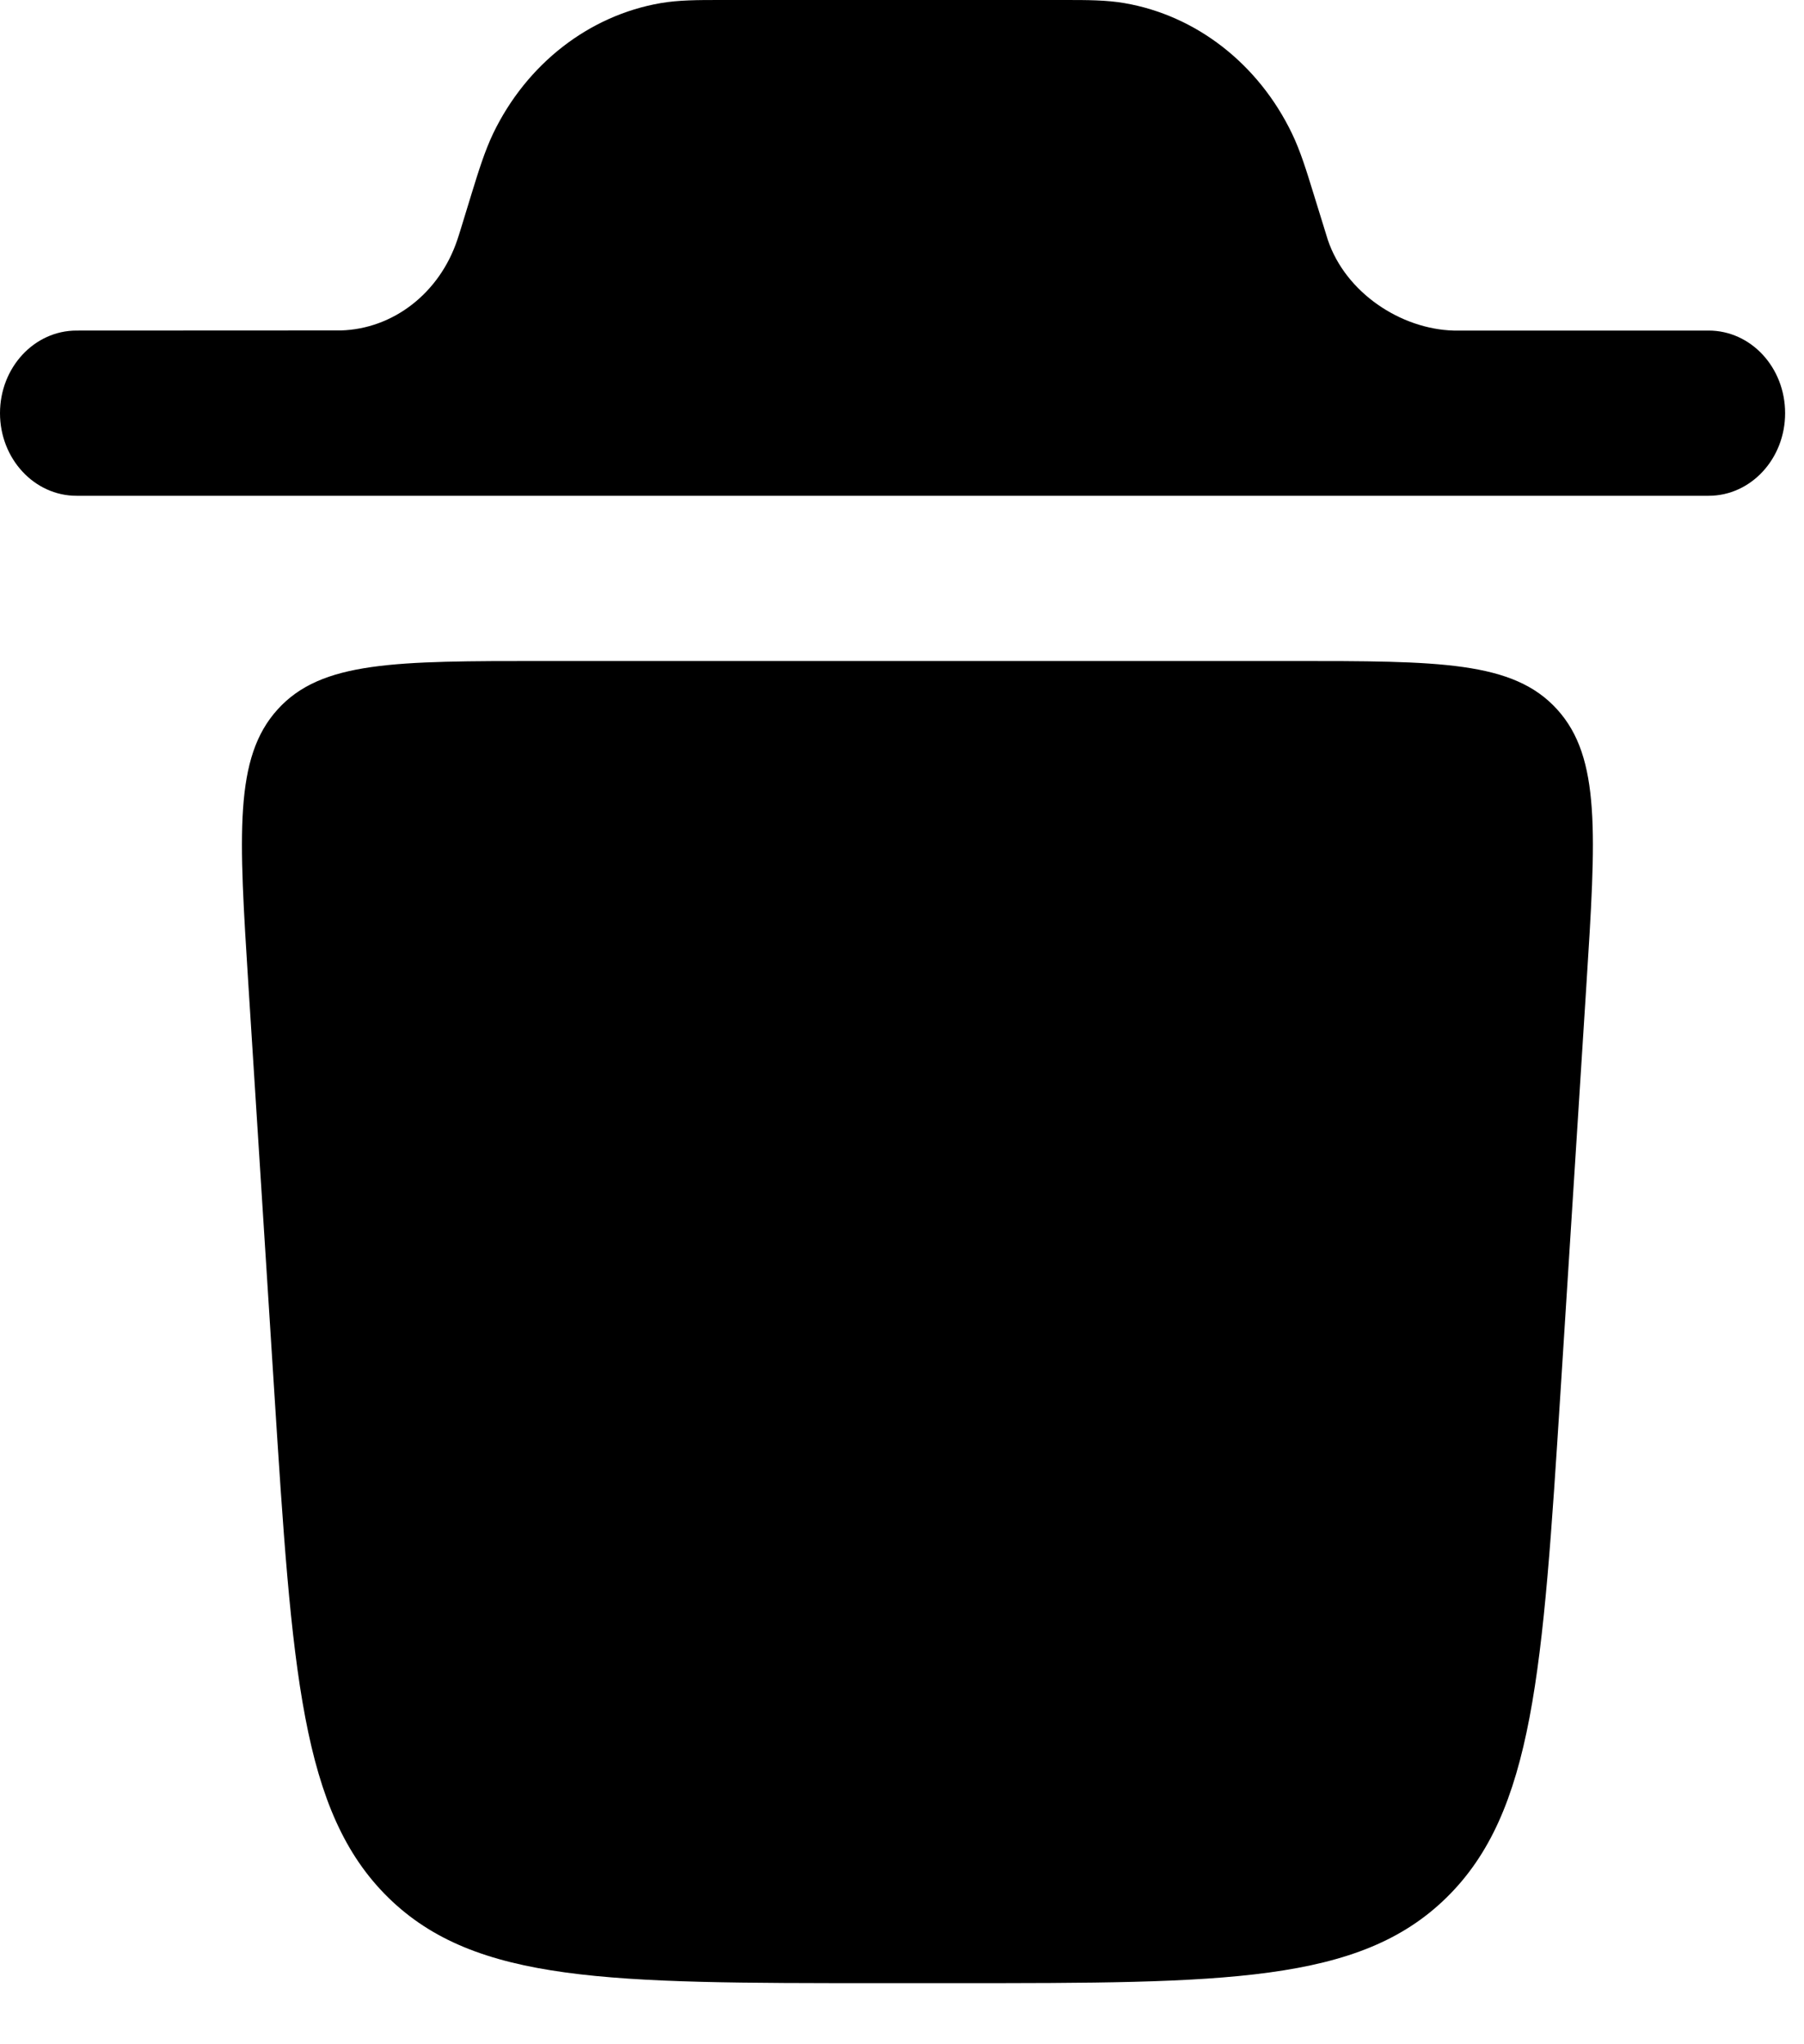
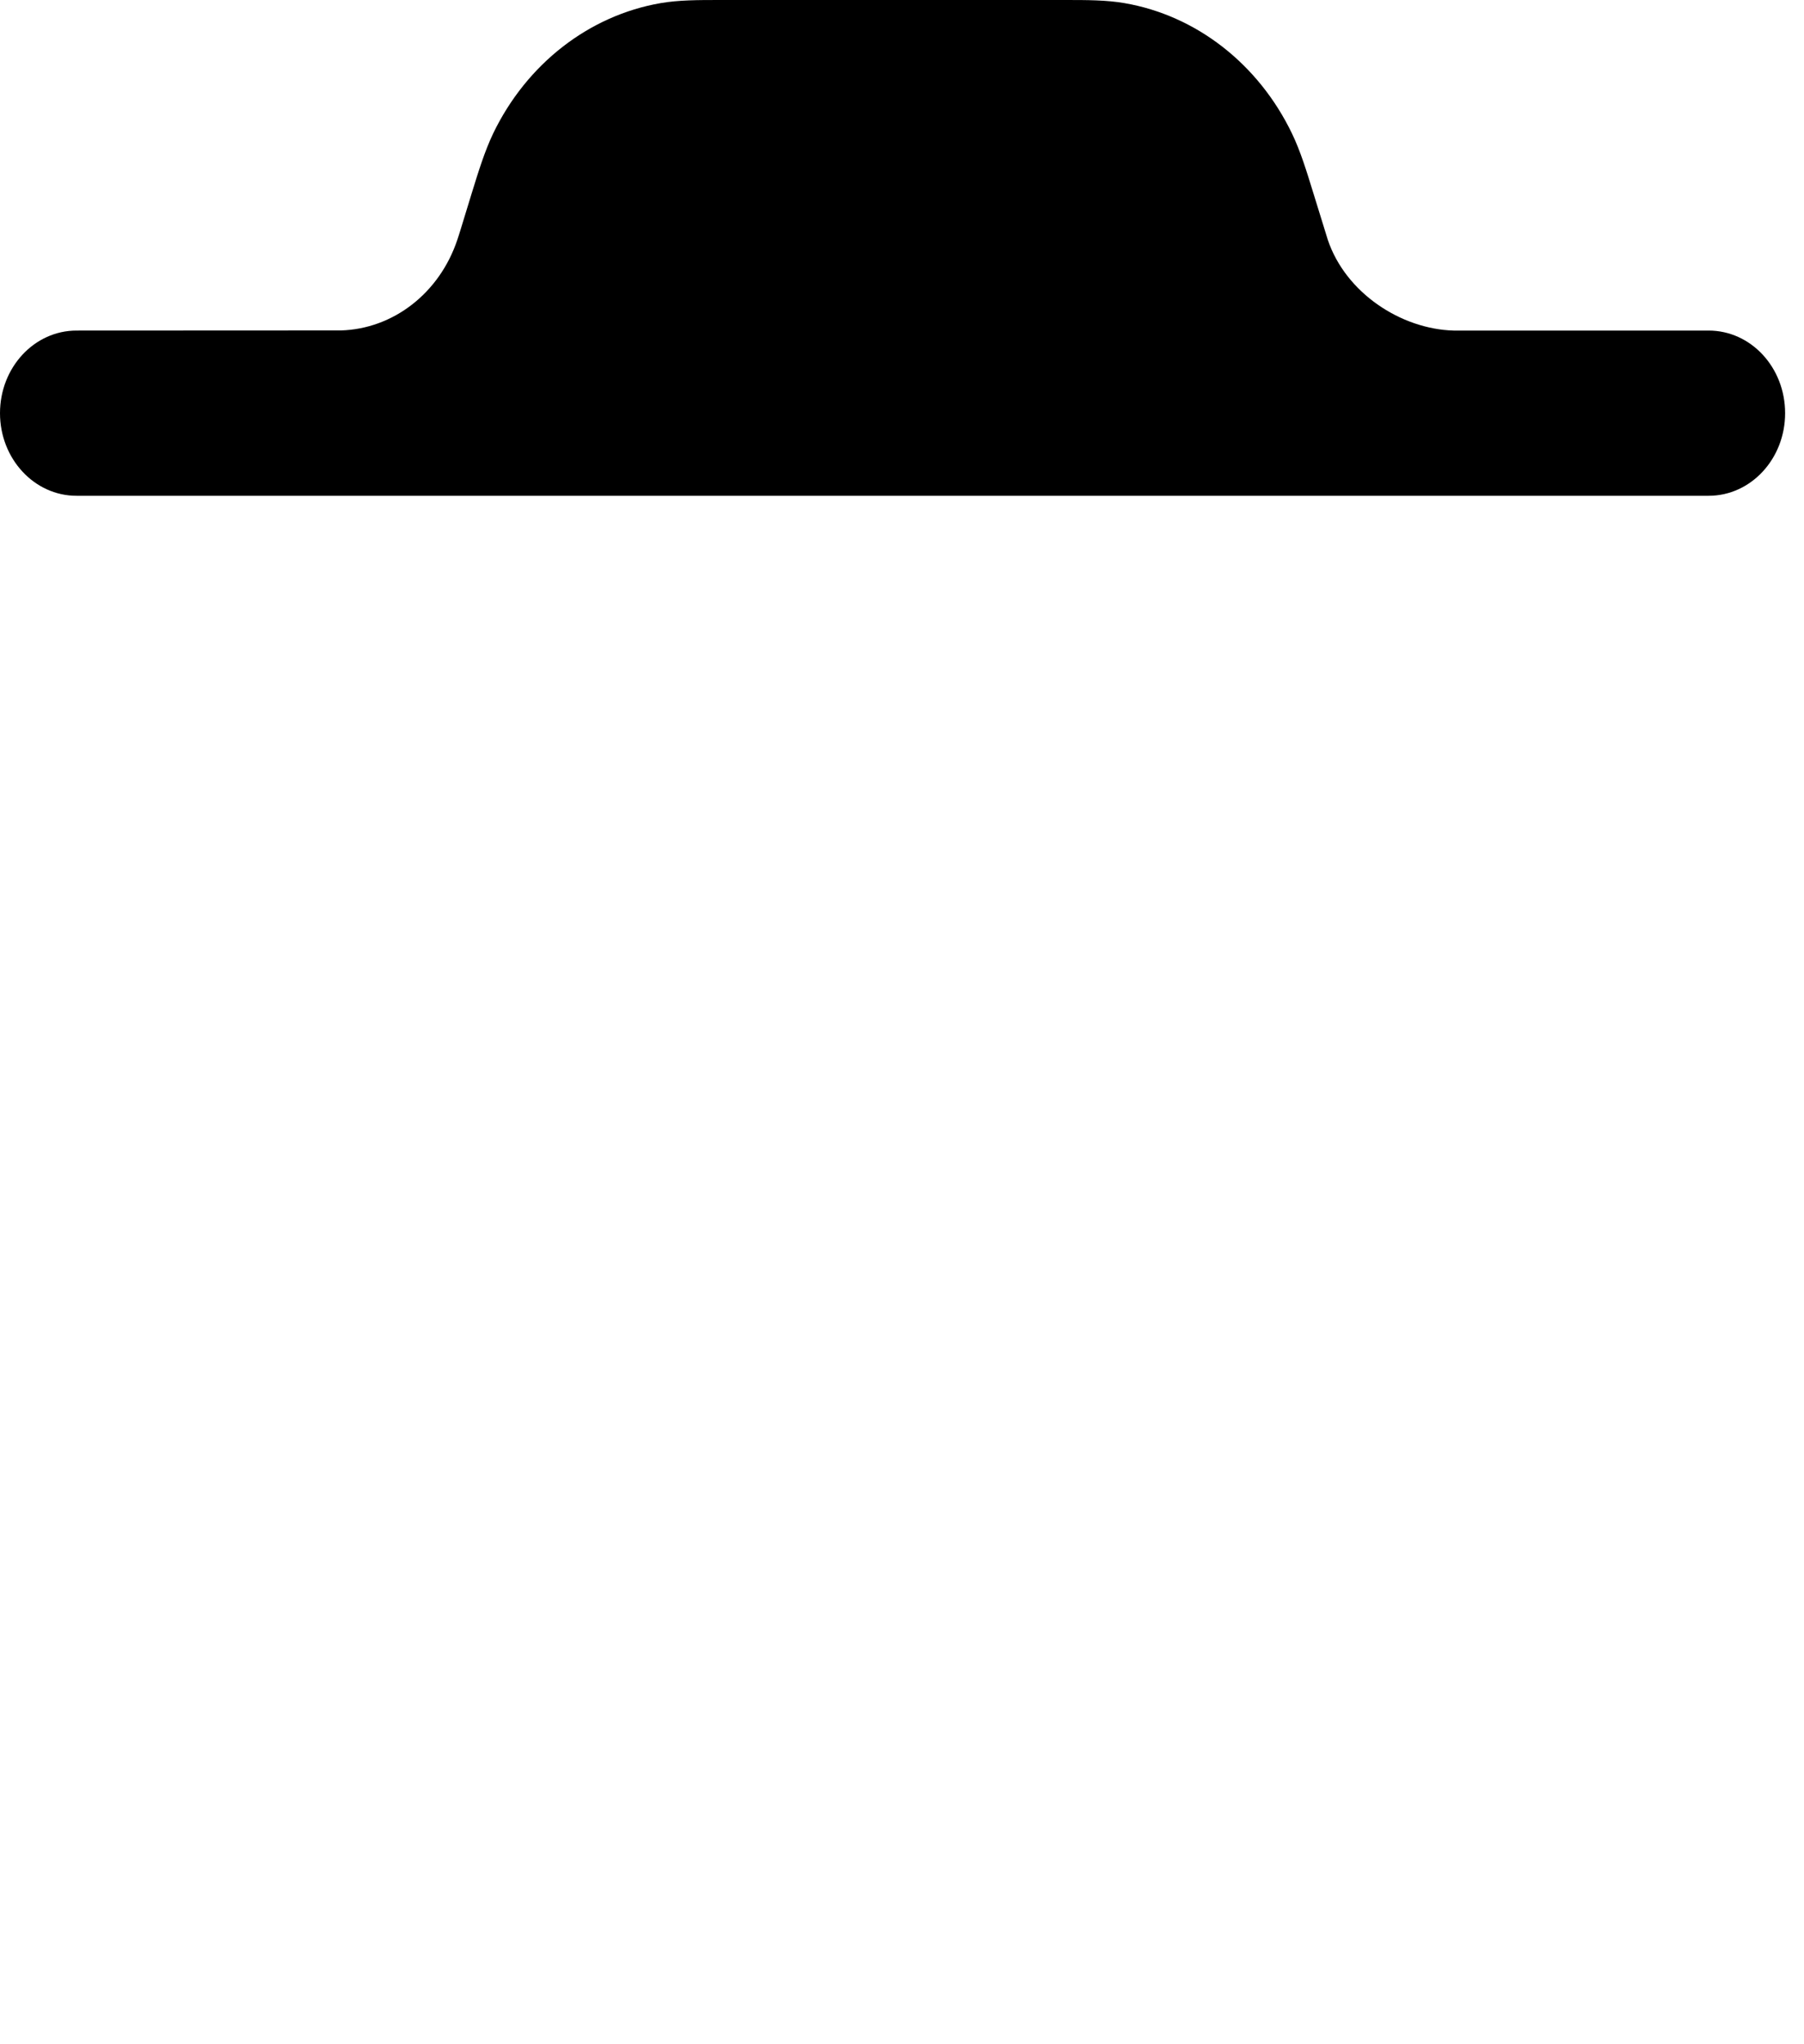
<svg xmlns="http://www.w3.org/2000/svg" fill="none" height="100%" overflow="visible" preserveAspectRatio="none" style="display: block;" viewBox="0 0 15 17" width="100%">
  <g id="Vector">
    <path d="M0 3.436C0 3.056 0.285 2.749 0.636 2.749L2.833 2.748C3.27 2.736 3.655 2.437 3.803 1.993C3.807 1.981 3.812 1.967 3.828 1.915L3.922 1.608C3.98 1.42 4.031 1.256 4.101 1.109C4.38 0.531 4.897 0.129 5.493 0.026C5.644 -0 5.804 -0 5.988 1.73614e-05H8.856C9.039 -0 9.199 -0 9.35 0.026C9.947 0.129 10.463 0.531 10.742 1.109C10.813 1.256 10.863 1.42 10.921 1.608L11.016 1.915C11.032 1.967 11.036 1.981 11.04 1.993C11.189 2.437 11.65 2.737 12.087 2.749H14.207C14.559 2.749 14.843 3.056 14.843 3.436C14.843 3.815 14.559 4.123 14.207 4.123H0.636C0.285 4.123 0 3.815 0 3.436Z" fill="#222222" style="fill:#222222;fill:color(display-p3 0.133 0.133 0.133);fill-opacity:1;" />
-     <path d="M7.304 16.492H7.952C10.185 16.492 11.302 16.492 12.027 15.781C12.753 15.069 12.827 13.901 12.976 11.566L13.19 8.201C13.271 6.934 13.311 6.3 12.947 5.899C12.582 5.497 11.968 5.497 10.738 5.497H4.518C3.288 5.497 2.673 5.497 2.309 5.899C1.945 6.3 1.986 6.934 2.066 8.201L2.28 11.566C2.429 13.901 2.503 15.069 3.229 15.781C3.955 16.492 5.071 16.492 7.304 16.492Z" fill="#222222" style="fill:#222222;fill:color(display-p3 0.133 0.133 0.133);fill-opacity:1;" />
  </g>
</svg>